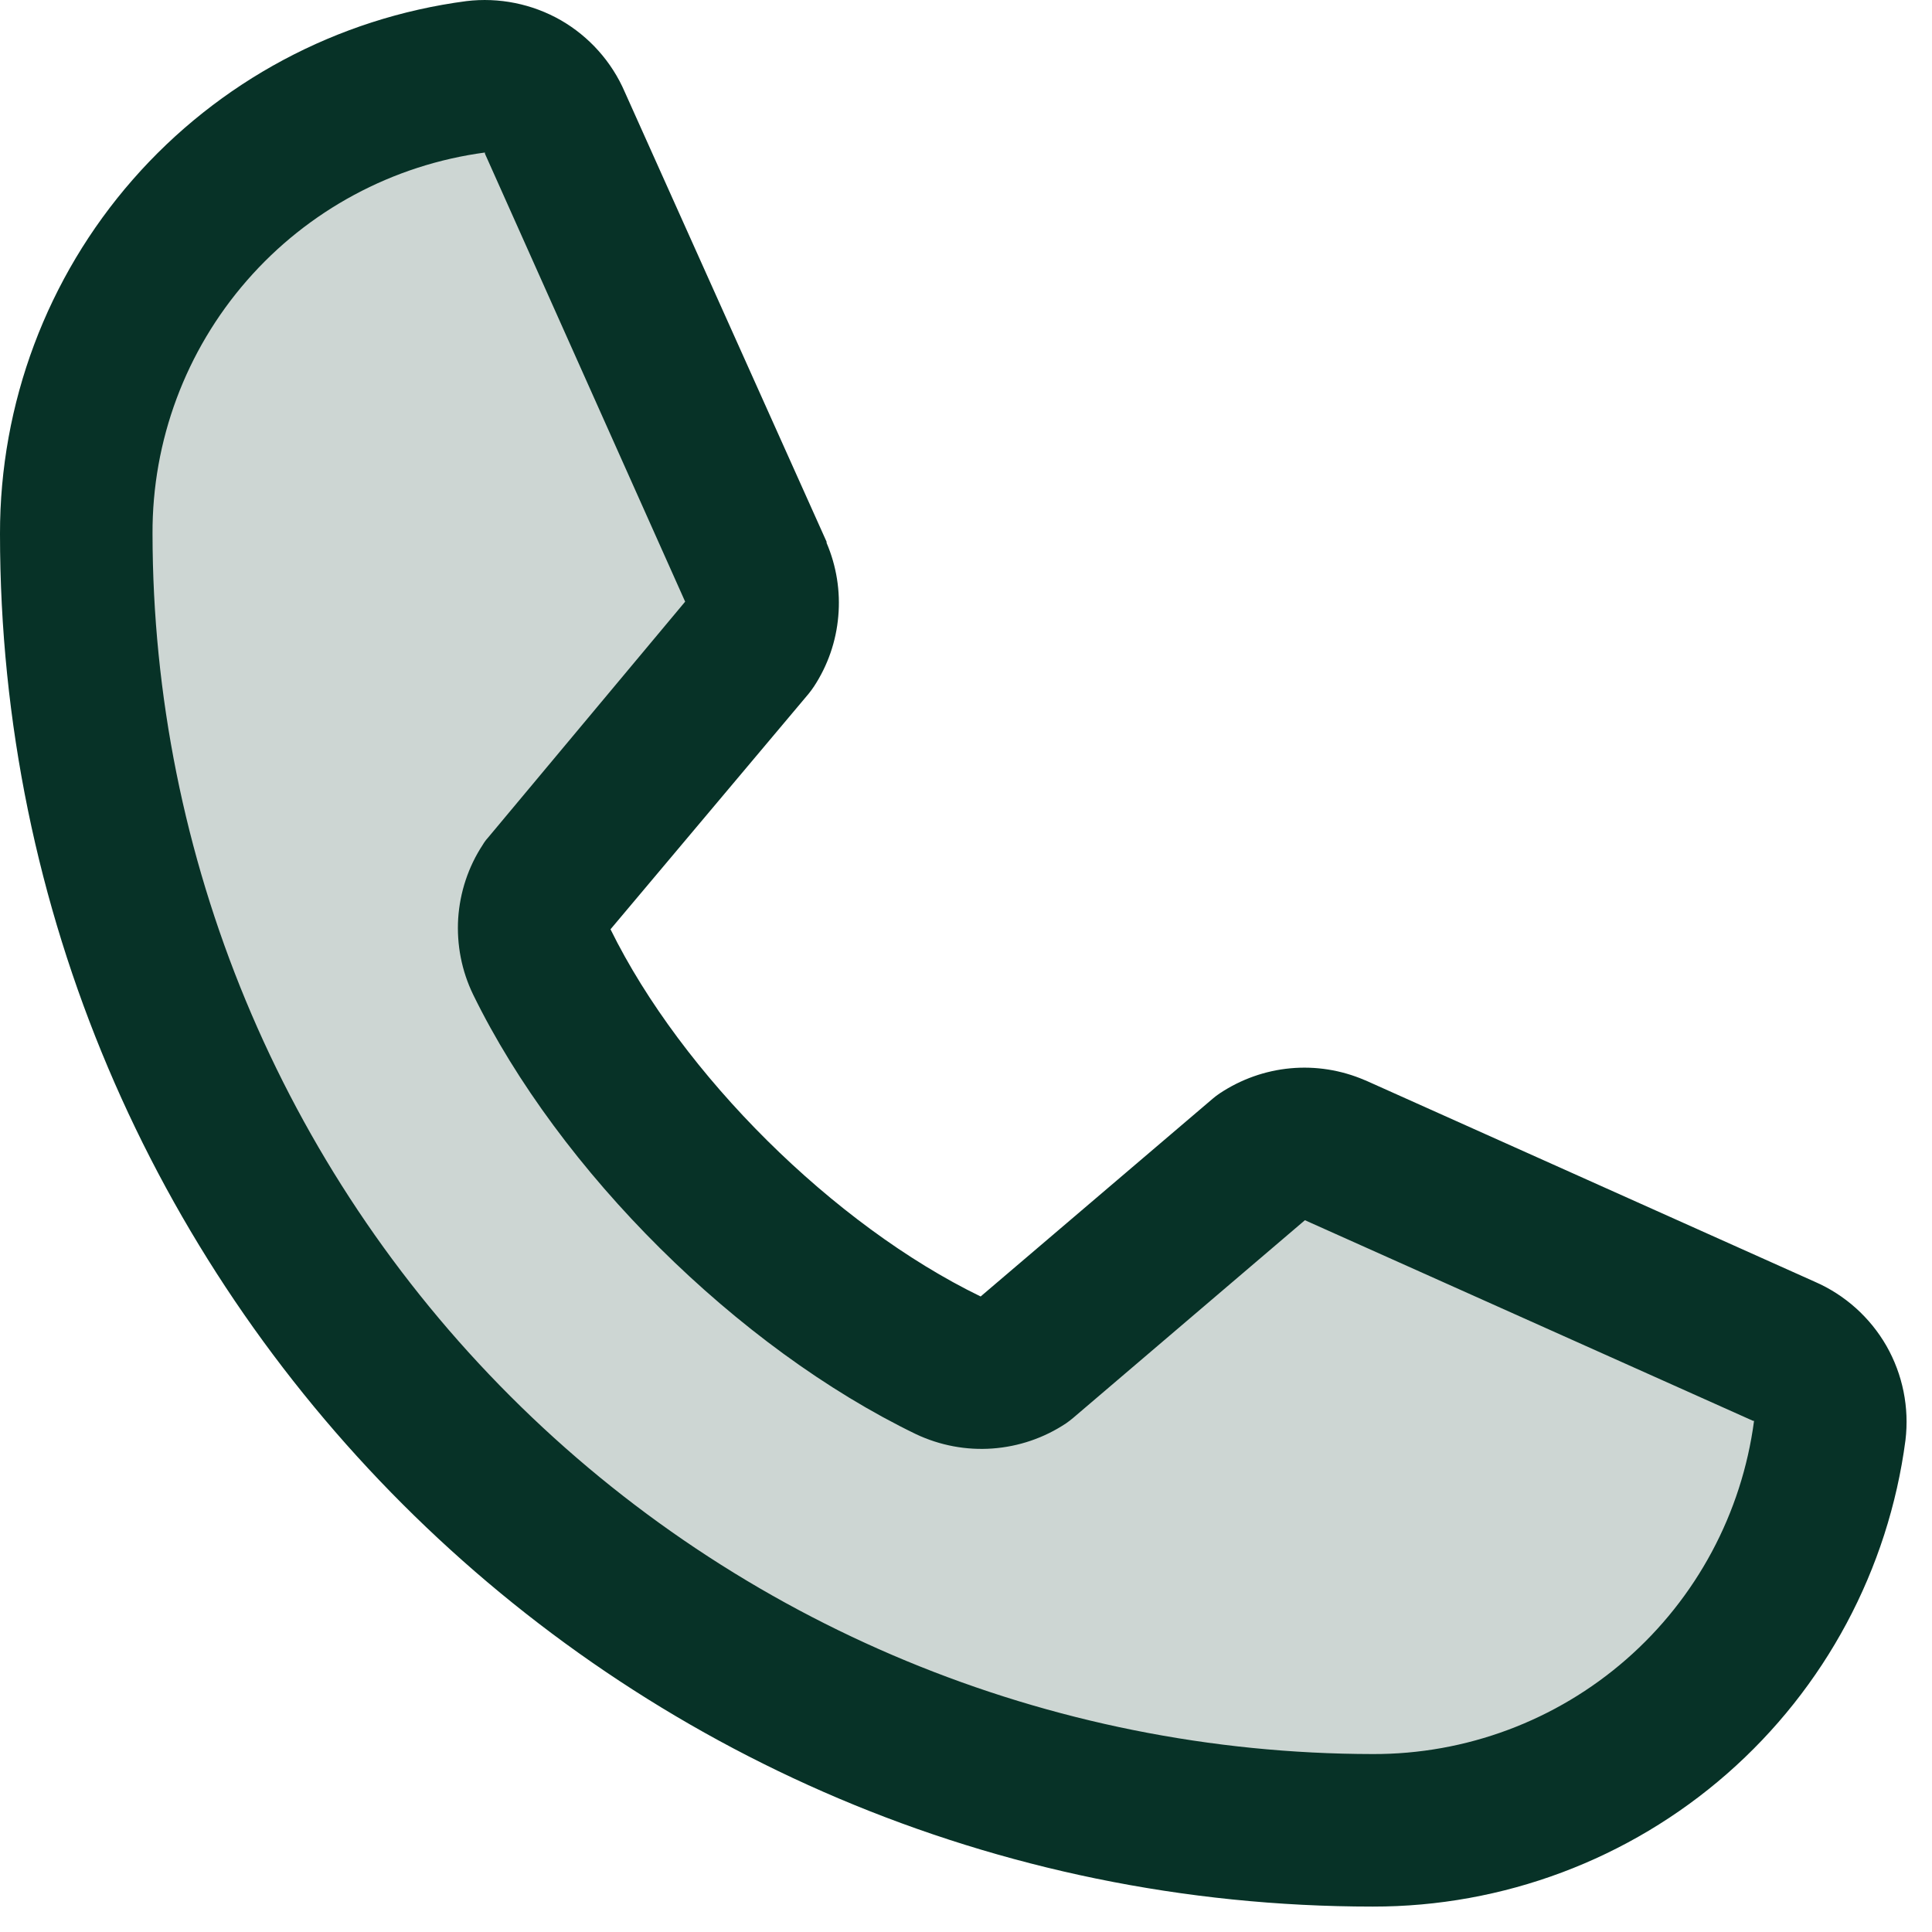
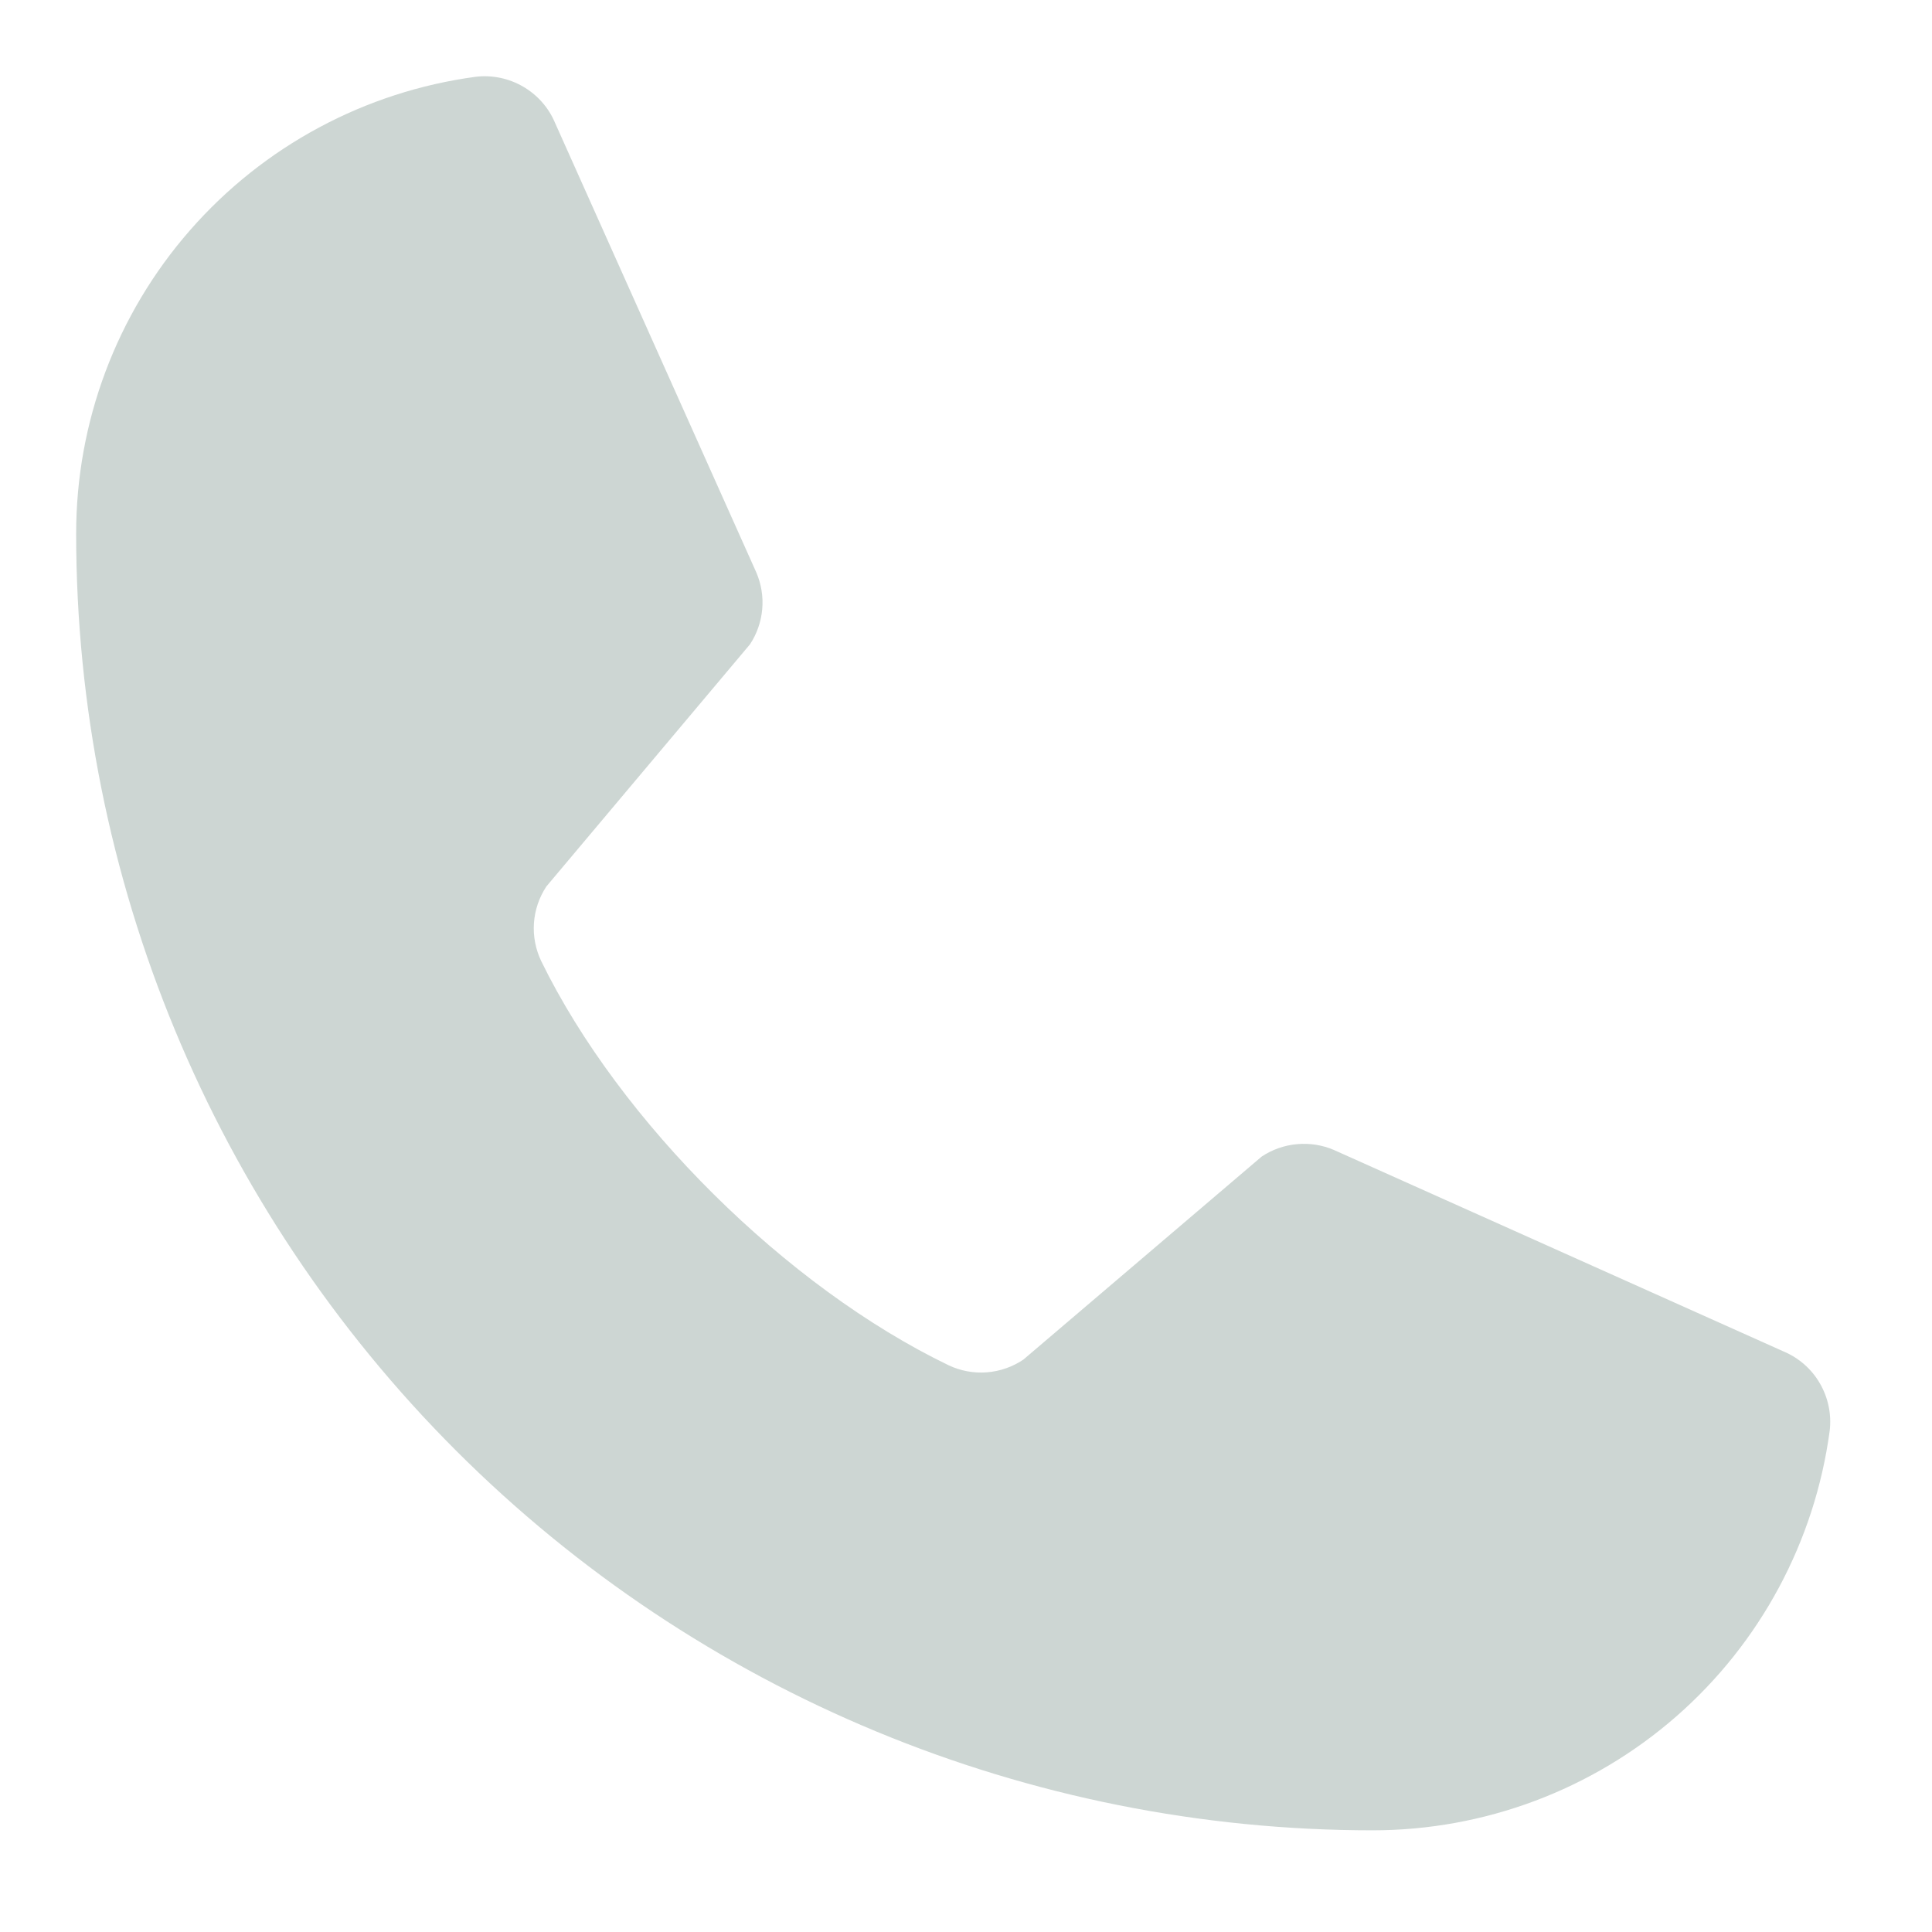
<svg xmlns="http://www.w3.org/2000/svg" width="19" height="19" viewBox="0 0 19 19" fill="none">
  <path opacity="0.2" d="M17.994 14.07C17.848 15.158 17.312 16.157 16.485 16.88C15.659 17.602 14.598 18 13.499 18C10.118 18 6.875 16.656 4.484 14.265C2.093 11.874 0.749 8.631 0.749 5.25C0.748 4.151 1.146 3.09 1.869 2.264C2.592 1.437 3.591 0.901 4.679 0.755C4.84 0.736 5.003 0.77 5.143 0.851C5.283 0.932 5.394 1.056 5.457 1.205L7.438 5.63C7.487 5.744 7.507 5.868 7.496 5.991C7.485 6.114 7.444 6.233 7.376 6.336L5.373 8.718C5.302 8.826 5.26 8.949 5.251 9.078C5.242 9.206 5.267 9.335 5.322 9.451C6.098 11.038 7.738 12.659 9.33 13.427C9.447 13.482 9.576 13.506 9.705 13.496C9.833 13.486 9.957 13.443 10.064 13.371L12.408 11.374C12.512 11.305 12.631 11.263 12.756 11.252C12.88 11.241 13.005 11.26 13.12 11.31L17.541 13.291C17.691 13.354 17.816 13.464 17.897 13.604C17.979 13.745 18.013 13.908 17.994 14.07Z" fill="#073227" />
-   <path d="M17.847 12.605L13.431 10.626L13.418 10.621C13.189 10.523 12.939 10.483 12.691 10.506C12.442 10.529 12.204 10.614 11.996 10.752C11.972 10.768 11.948 10.786 11.926 10.805L9.644 12.75C8.198 12.048 6.706 10.566 6.004 9.139L7.952 6.823C7.971 6.8 7.988 6.776 8.005 6.751C8.141 6.544 8.223 6.307 8.244 6.06C8.266 5.814 8.226 5.566 8.129 5.339V5.328L6.144 0.904C6.016 0.607 5.794 0.359 5.514 0.198C5.233 0.038 4.907 -0.028 4.586 0.011C3.316 0.178 2.15 0.802 1.306 1.766C0.462 2.73 -0.002 3.969 8.4831e-06 5.25C8.4831e-06 12.694 6.056 18.75 13.5 18.75C14.781 18.752 16.02 18.288 16.984 17.444C17.948 16.6 18.572 15.434 18.739 14.164C18.778 13.842 18.712 13.517 18.552 13.236C18.391 12.956 18.144 12.734 17.847 12.605ZM13.5 17.25C10.319 17.246 7.268 15.981 5.019 13.731C2.769 11.482 1.503 8.431 1.5 5.25C1.496 4.334 1.826 3.449 2.428 2.759C3.029 2.069 3.862 1.621 4.769 1.5C4.769 1.504 4.769 1.507 4.769 1.511L6.738 5.917L4.8 8.237C4.78 8.259 4.762 8.283 4.747 8.309C4.605 8.525 4.523 8.775 4.506 9.032C4.49 9.29 4.54 9.548 4.653 9.781C5.502 11.518 7.253 13.255 9.008 14.104C9.243 14.215 9.502 14.264 9.761 14.245C10.02 14.226 10.269 14.141 10.485 13.997C10.509 13.98 10.532 13.963 10.554 13.944L12.833 12L17.24 13.973C17.24 13.973 17.247 13.973 17.25 13.973C17.13 14.882 16.683 15.716 15.993 16.319C15.303 16.922 14.417 17.253 13.5 17.25Z" fill="#073227" />
</svg>